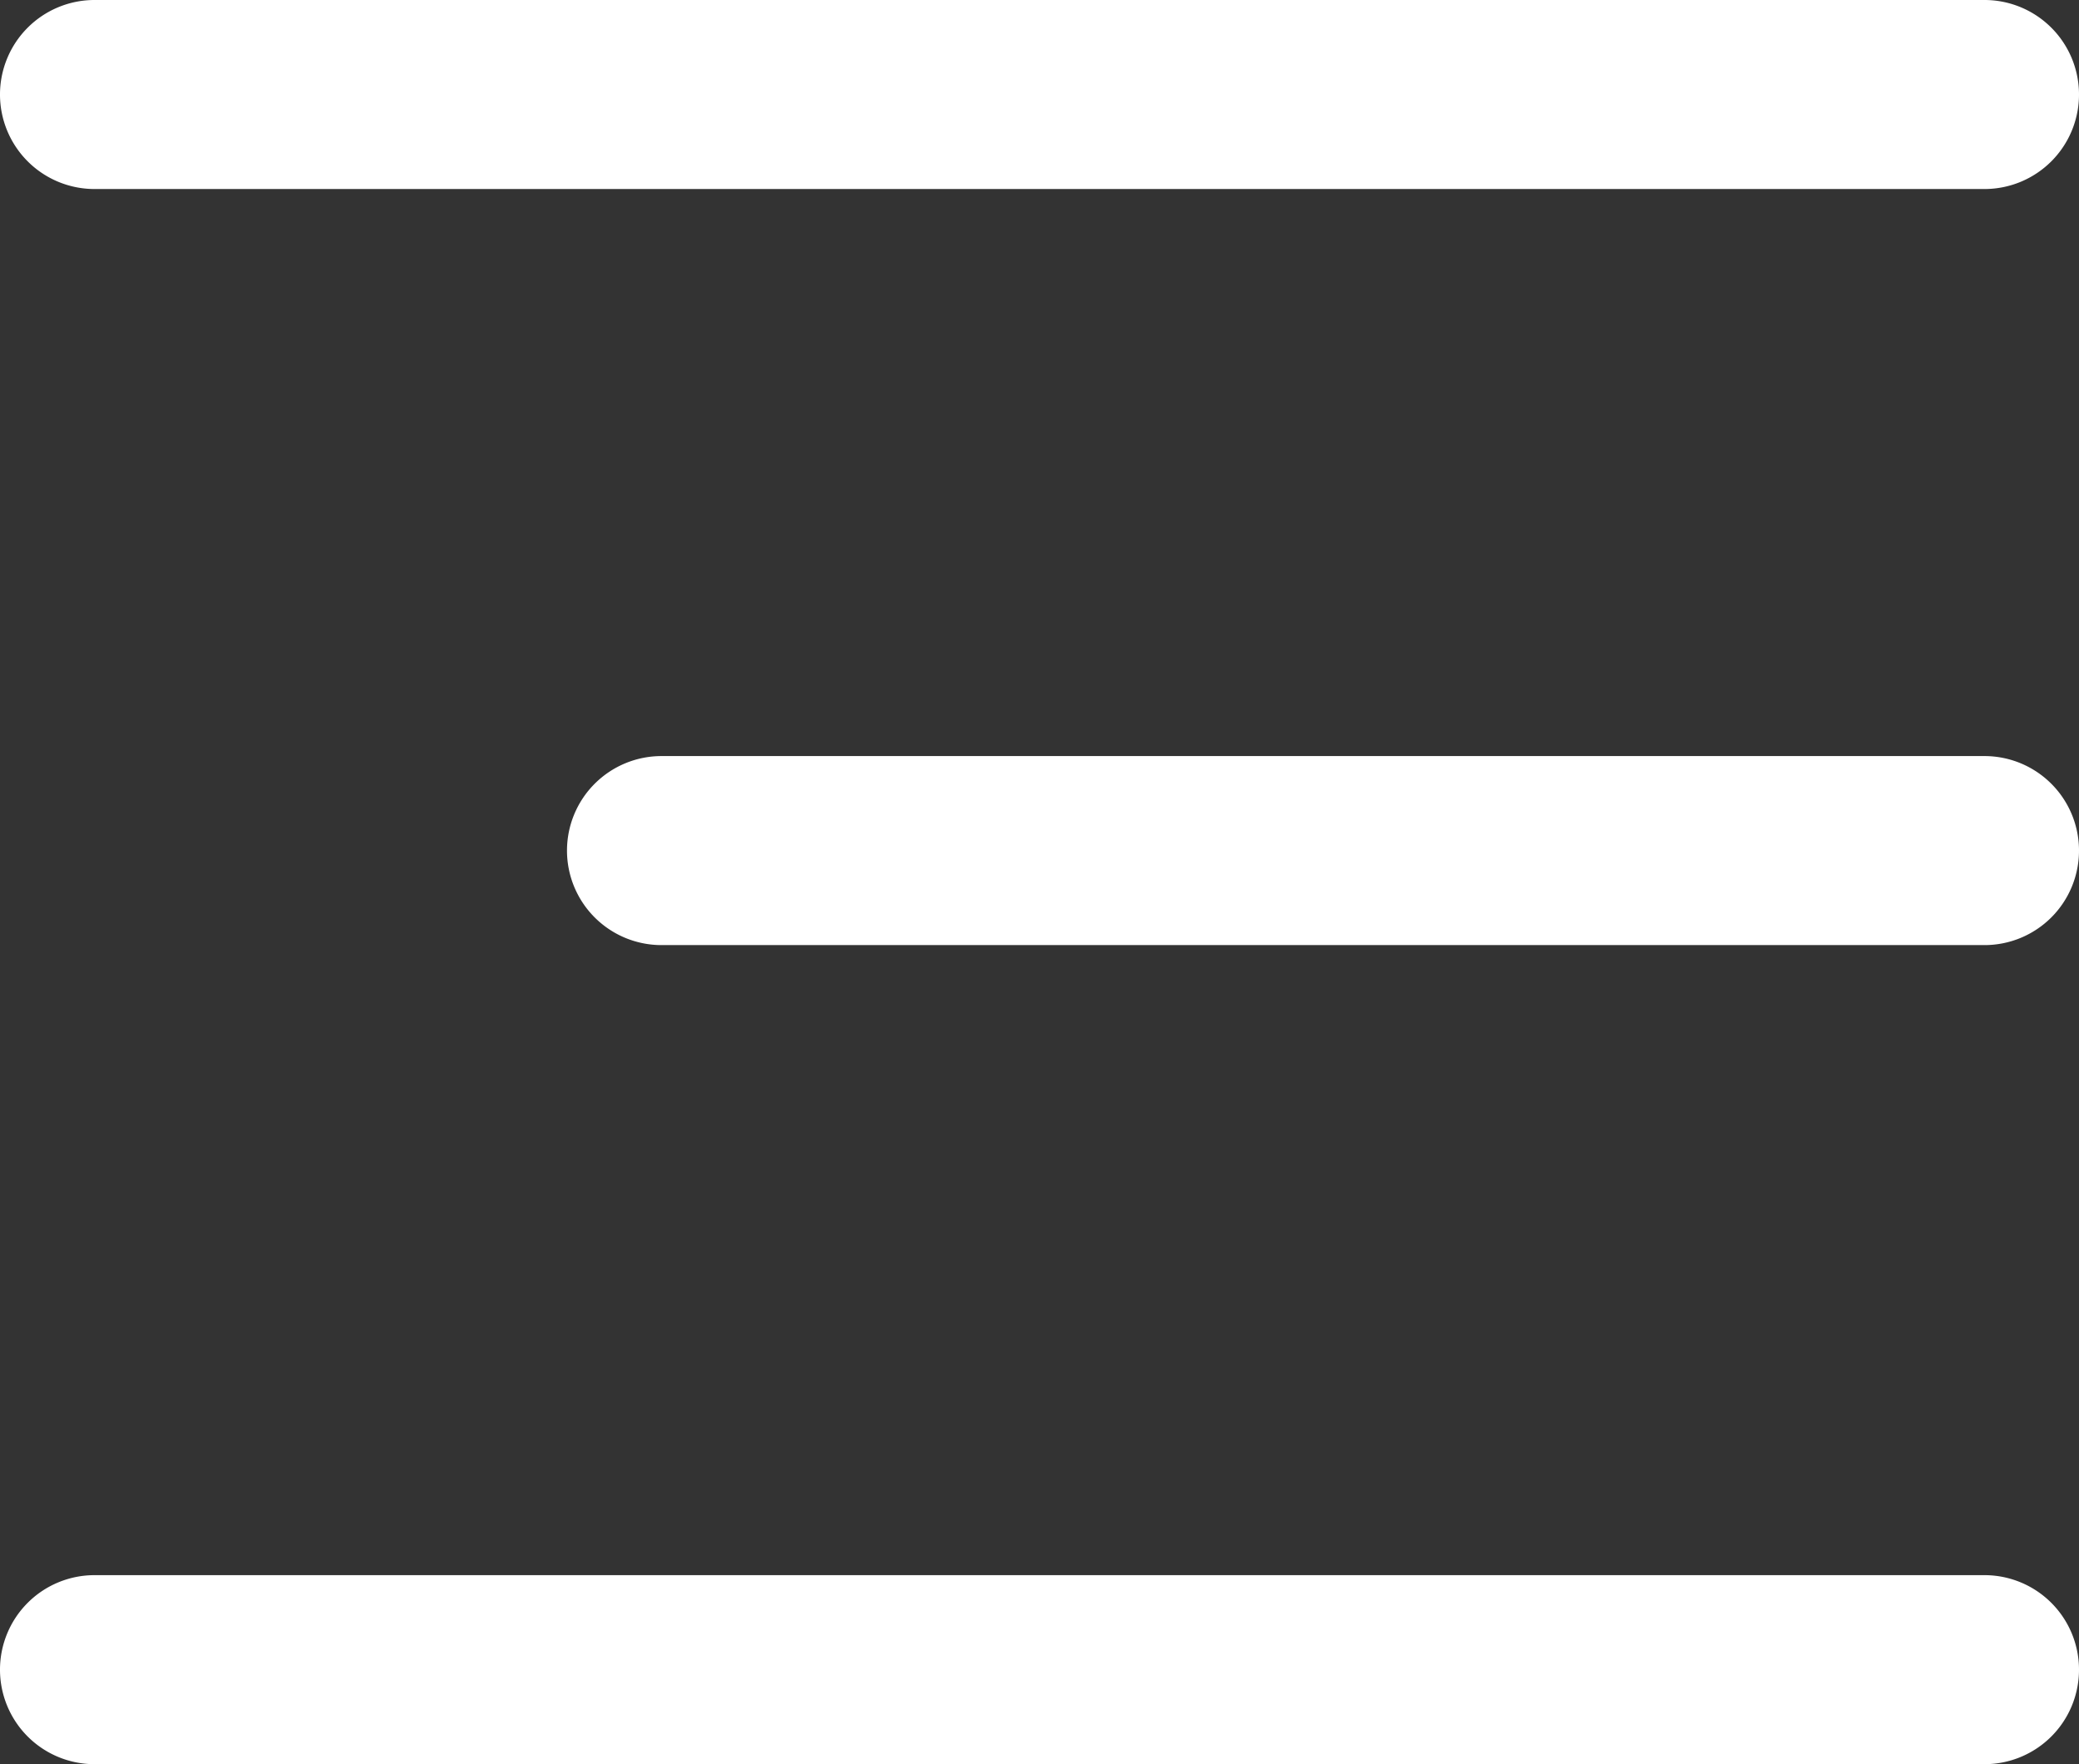
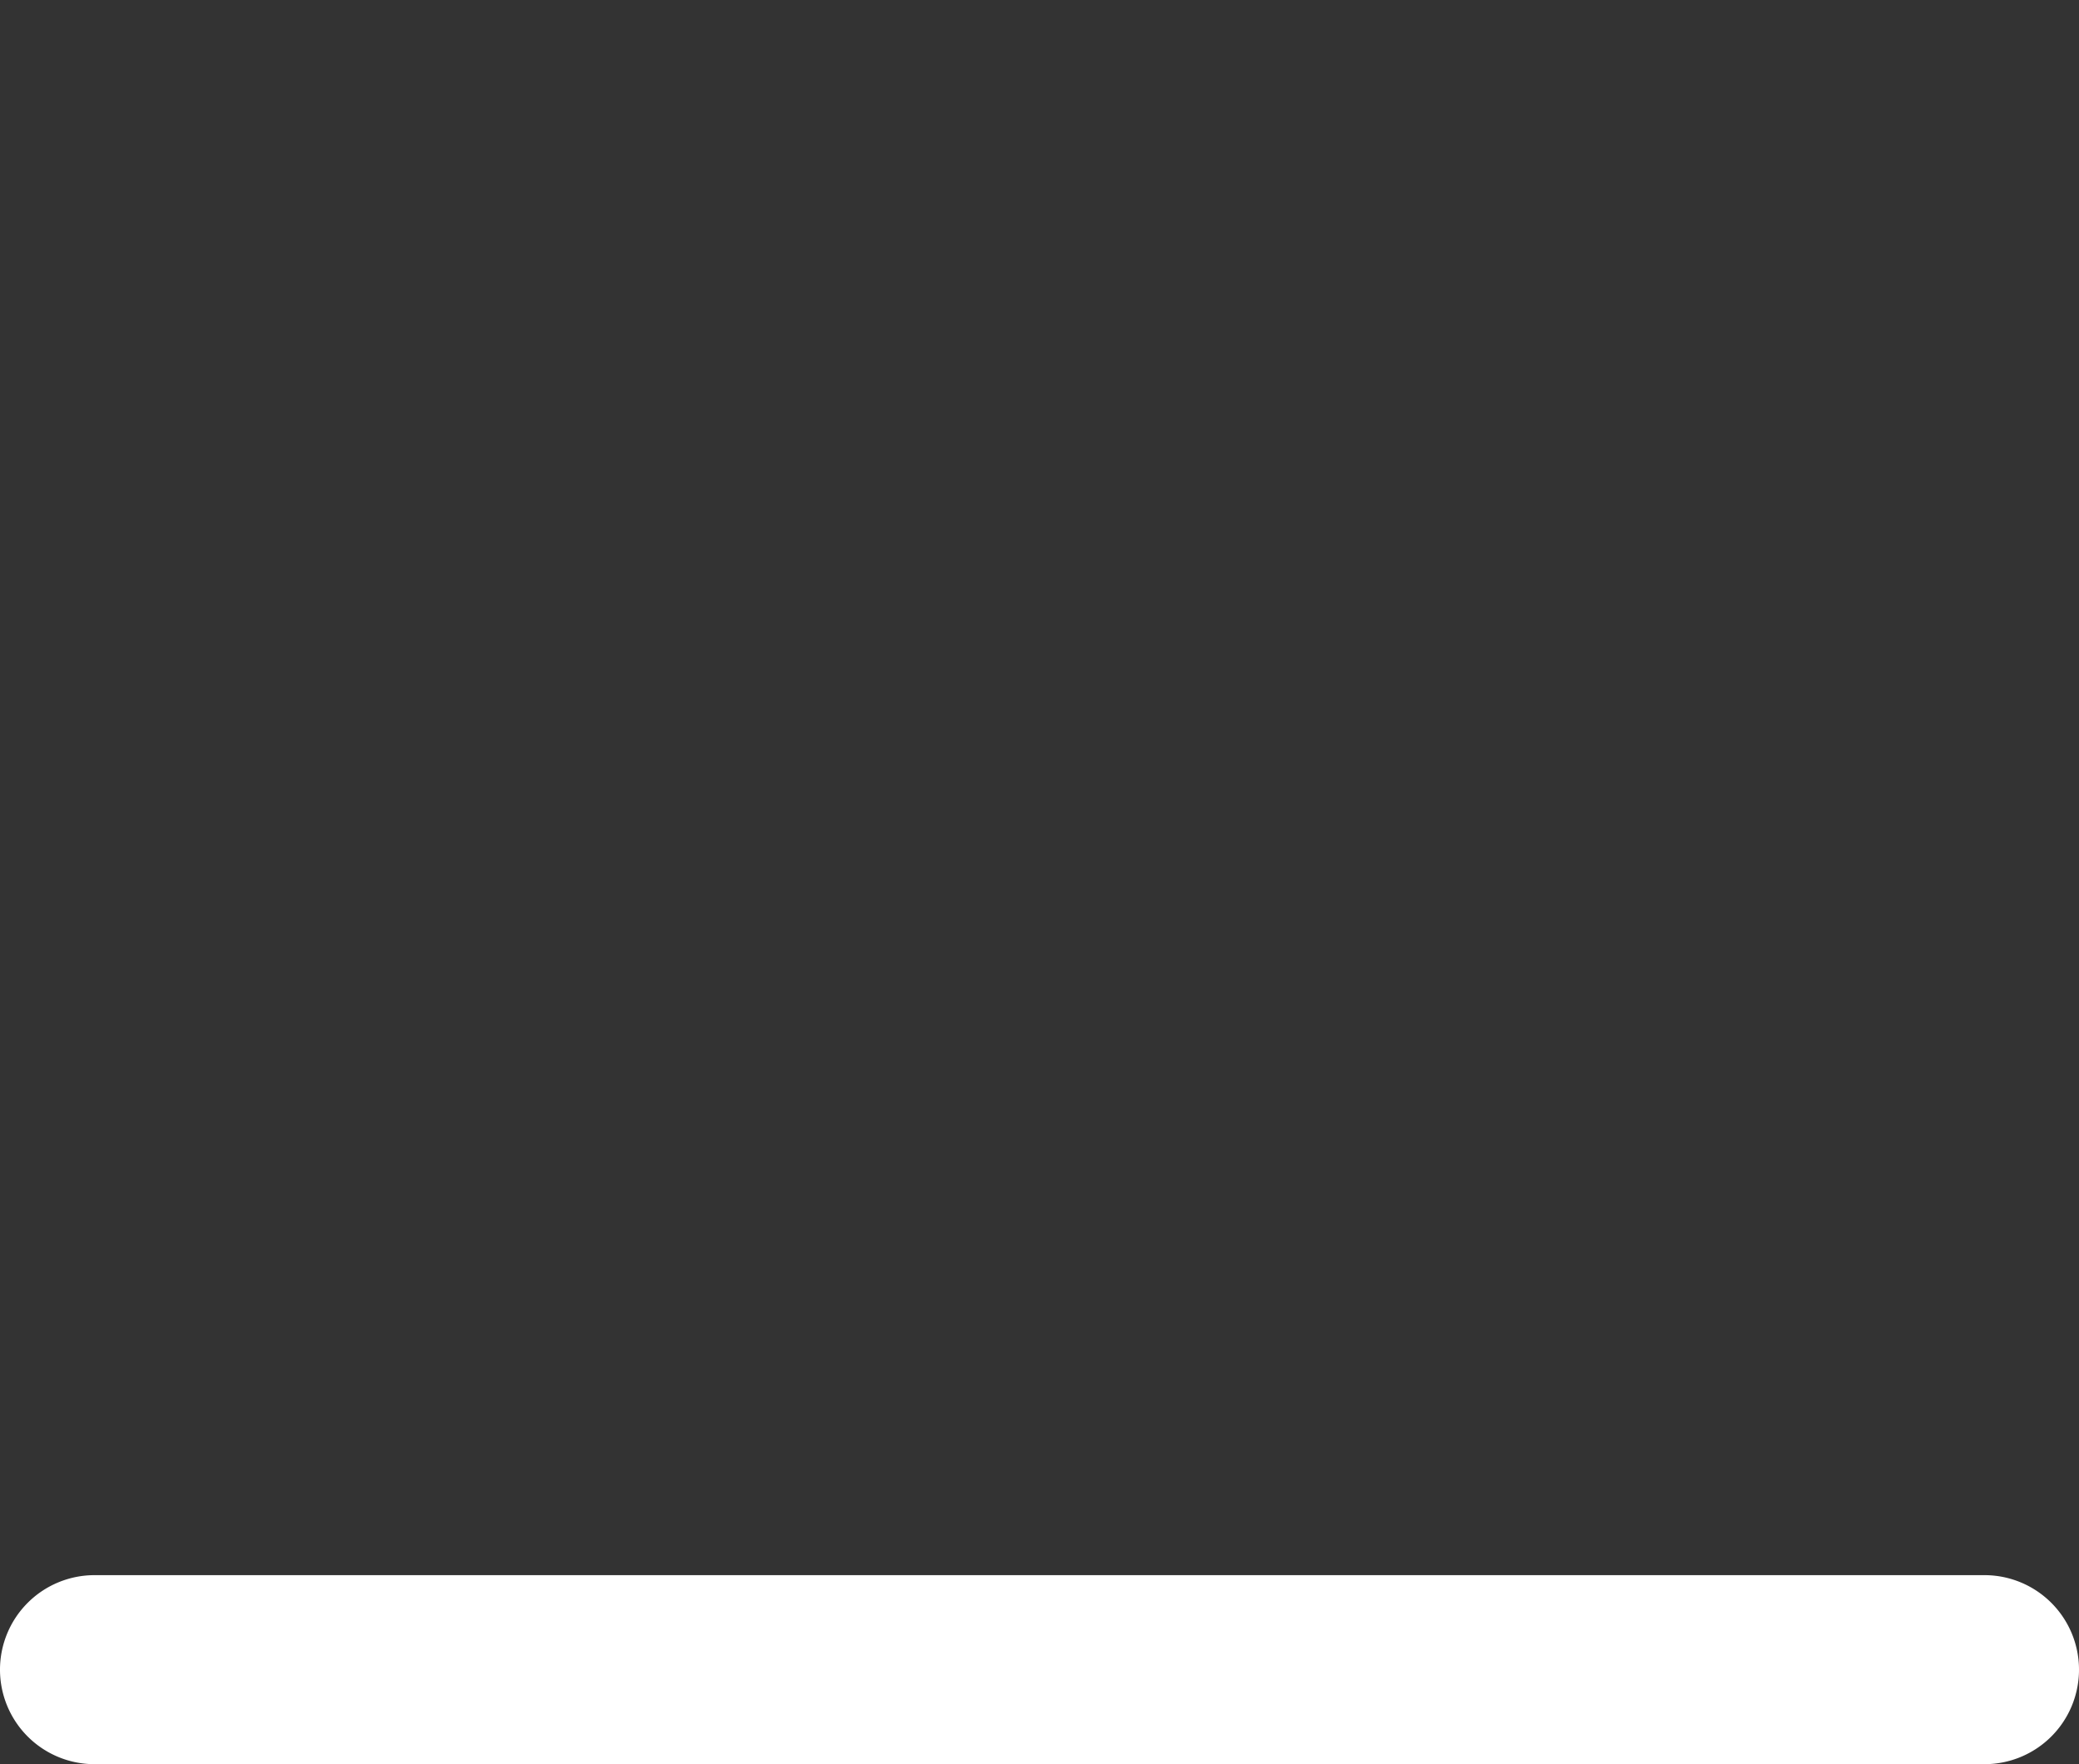
<svg xmlns="http://www.w3.org/2000/svg" id="레이어_1" data-name="레이어 1" width="33" height="28" viewBox="0 0 33 28">
  <rect x="0" y="0" width="33" height="28" fill="#333333" stroke="none" />
  <defs>
    <style>
      .cls-1 {
        fill: #fff;
      }
    </style>
  </defs>
  <g id="icon_menu" data-name="icon menu">
-     <path id="사각형_817" data-name="사각형 817" class="cls-1" d="M1.5,0h30A1.5,1.5,0,0,1,33,1.5h0A1.5,1.5,0,0,1,31.5,3H1.5A1.5,1.5,0,0,1,0,1.5H0A1.5,1.5,0,0,1,1.5,0Z" />
-     <path id="사각형_818" data-name="사각형 818" class="cls-1" d="M10.5,12h21A1.5,1.5,0,0,1,33,13.5h0A1.5,1.5,0,0,1,31.5,15h-21A1.5,1.5,0,0,1,9,13.5H9A1.5,1.5,0,0,1,10.5,12Z" />
    <path id="사각형_819" data-name="사각형 819" class="cls-1" d="M1.5,25h30A1.5,1.5,0,0,1,33,26.5h0A1.5,1.5,0,0,1,31.5,28H1.5A1.5,1.5,0,0,1,0,26.5H0A1.5,1.5,0,0,1,1.5,25Z" />
  </g>
</svg>